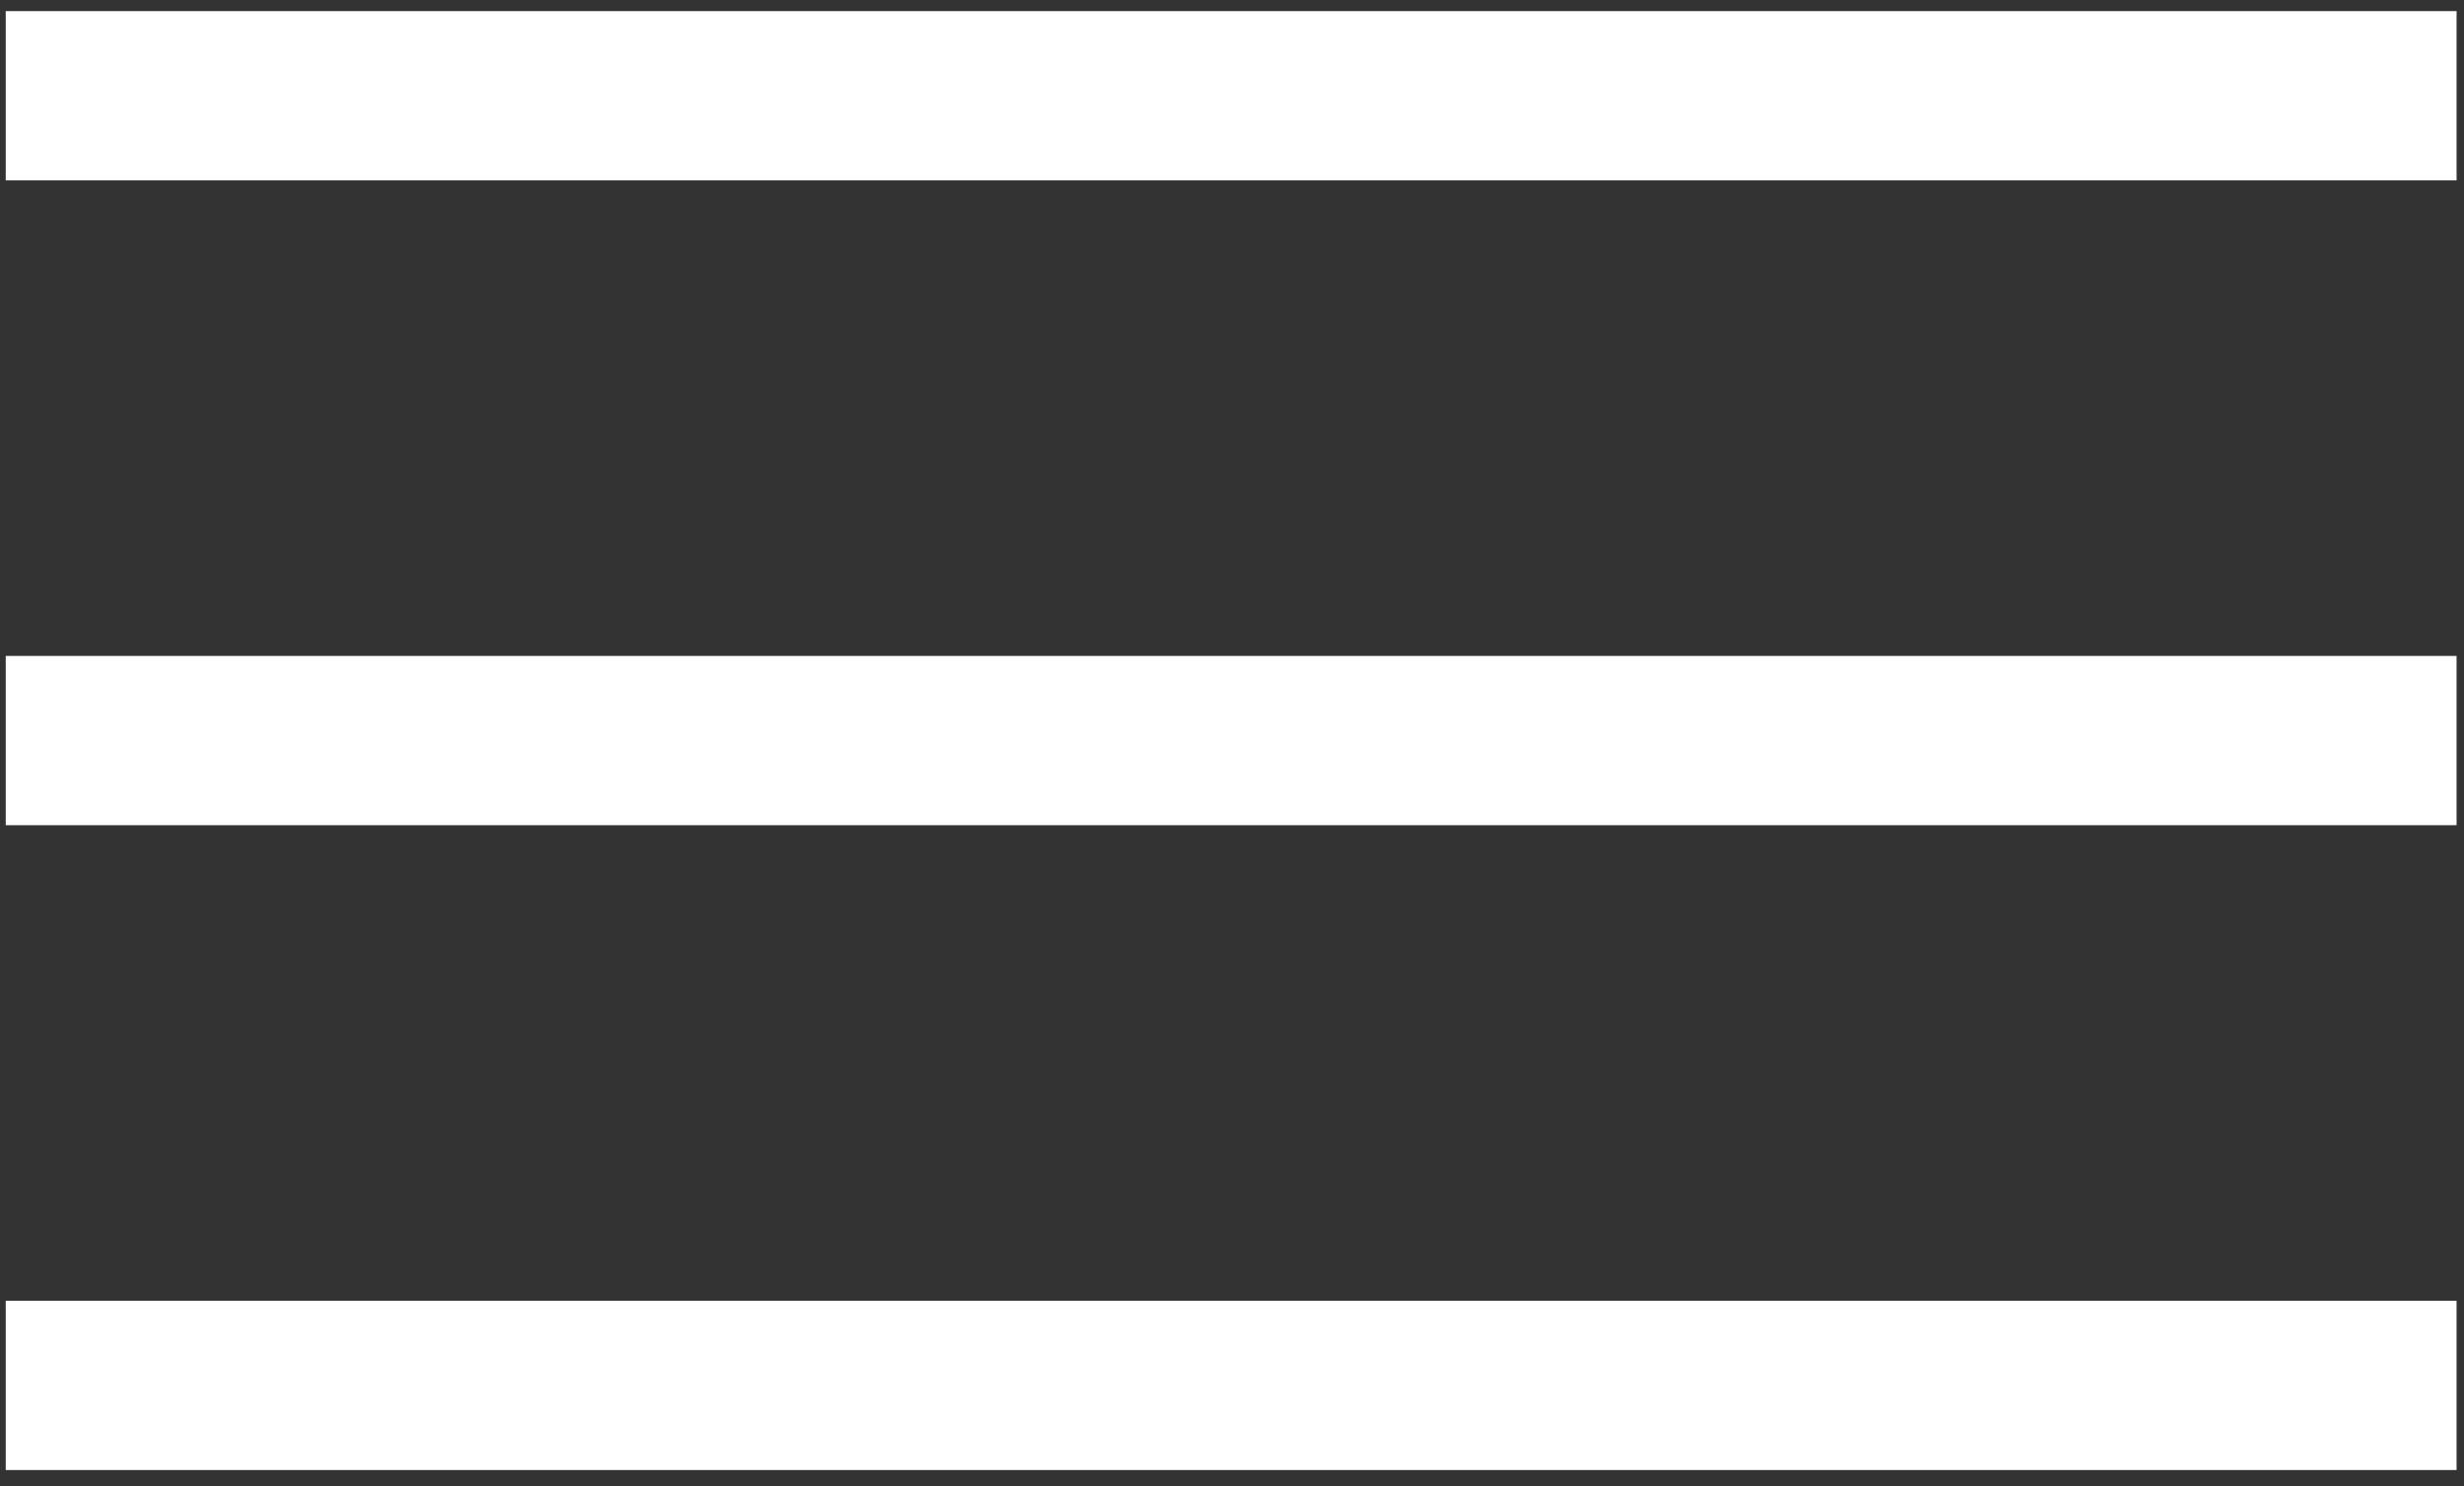
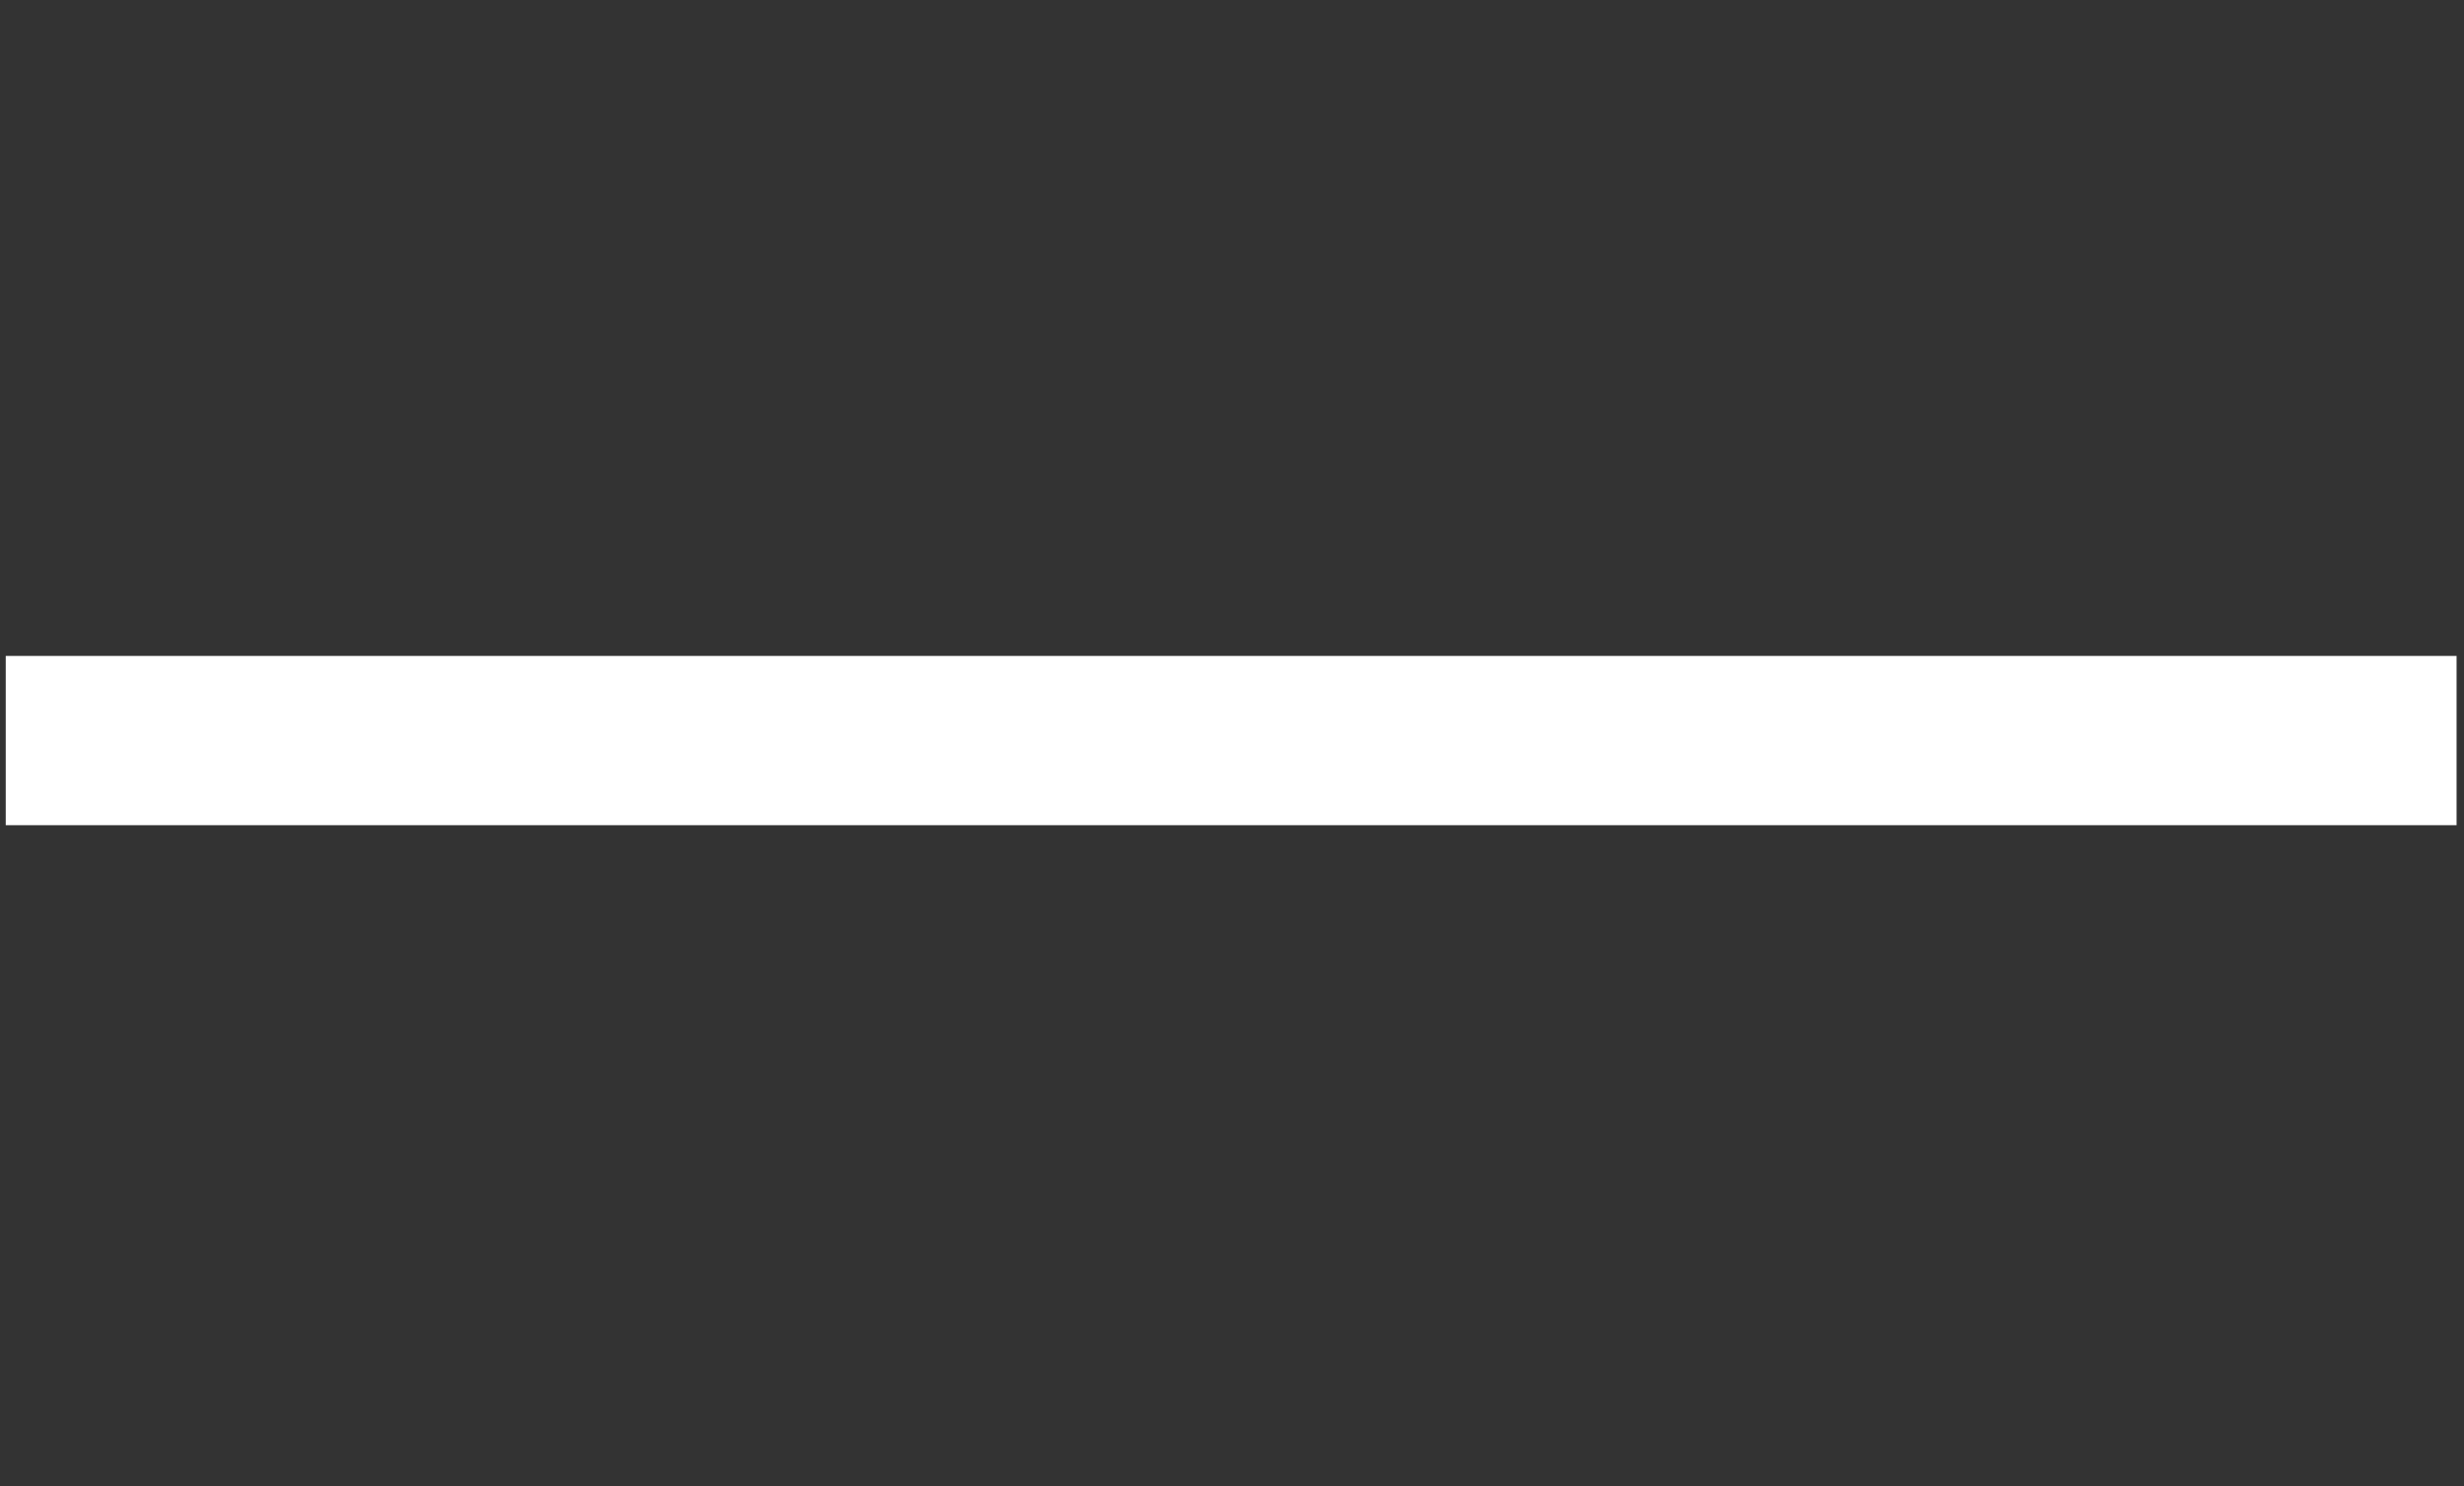
<svg xmlns="http://www.w3.org/2000/svg" width="121" height="73" viewBox="0 0 121 73" fill="none">
  <rect x="0" y="0" width="121" height="73" fill="#333333" stroke="none" />
-   <path d="M0.282 4.703H120.635" stroke="white" stroke-width="8.314" />
  <path d="M0.282 36.374H120.635" stroke="white" stroke-width="8.314" />
-   <path d="M0.282 68.046H120.635" stroke="white" stroke-width="8.314" />
</svg>